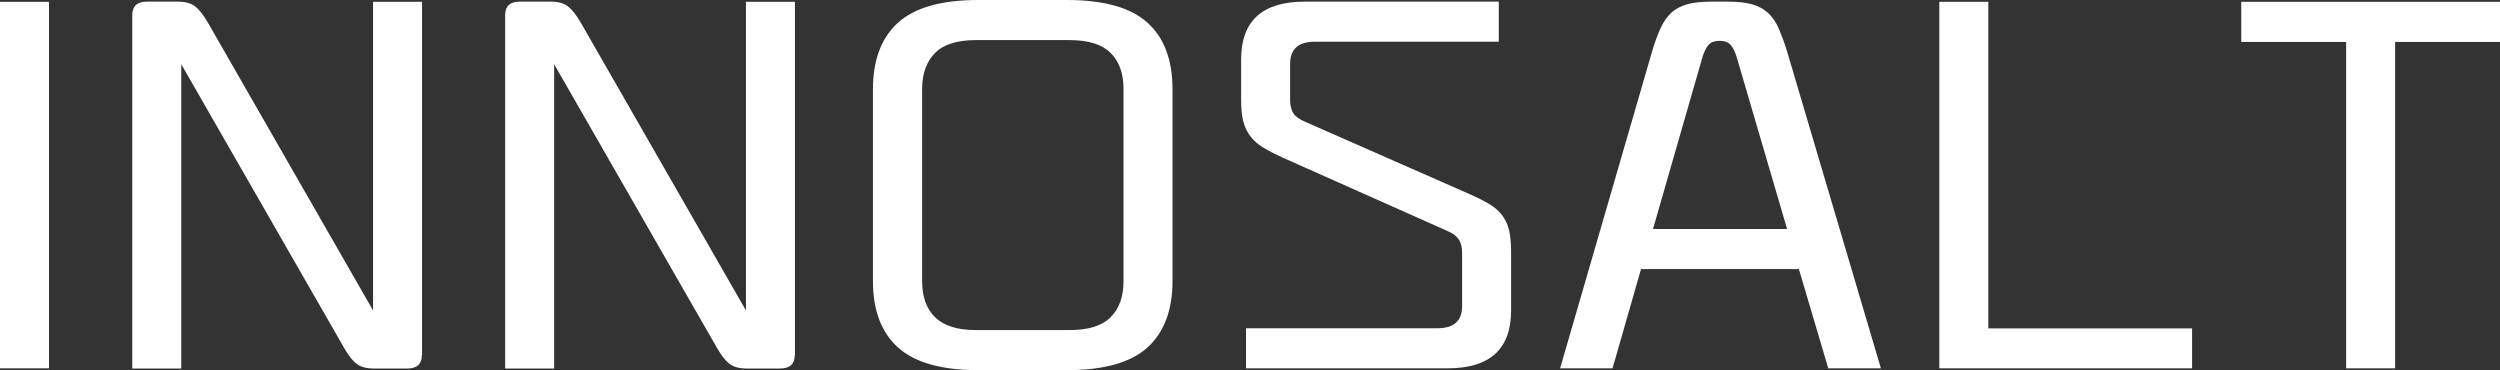
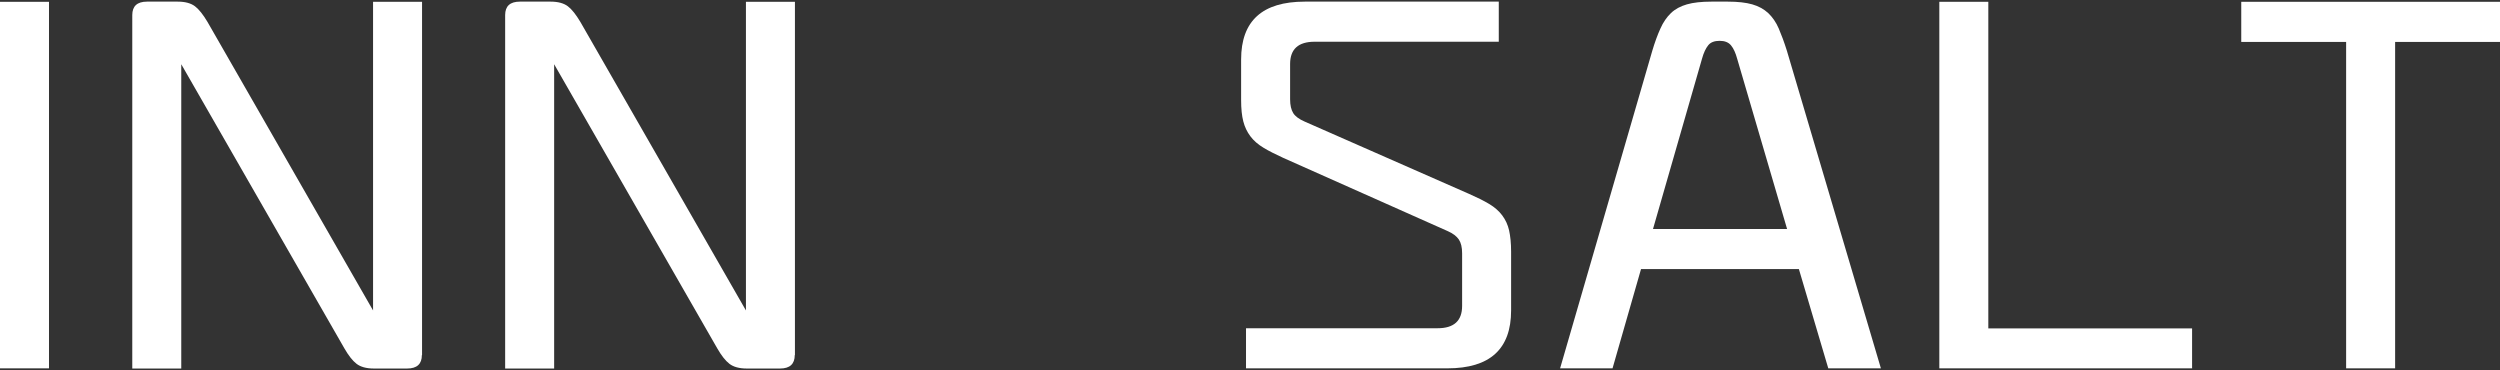
<svg xmlns="http://www.w3.org/2000/svg" id="Layer_1" viewBox="0 0 137.78 20.4">
  <rect x="0" y="0" width="137.78" height="20.4" fill="#333333" stroke="none" />
  <defs>
    <style>.cls-1{fill:#fff;}</style>
  </defs>
  <path class="cls-1" d="m2.7,20.3H0V.1h2.7v20.21Z" />
  <path class="cls-1" d="m23.25,19.57c0,.49-.27.74-.81.74h-1.84c-.41,0-.73-.09-.95-.26-.22-.17-.44-.45-.67-.85L9.99,3.54v16.77h-2.7V.83c0-.49.27-.74.81-.74h1.7c.41,0,.73.09.95.26.22.17.44.45.68.85l9.13,15.91V.1h2.7v19.47Z" />
  <path class="cls-1" d="m43.8,19.57c0,.49-.27.74-.81.74h-1.84c-.41,0-.73-.09-.95-.26-.22-.17-.44-.45-.67-.85L30.54,3.54v16.77h-2.7V.83c0-.49.27-.74.81-.74h1.7c.41,0,.73.09.95.26.22.17.44.45.68.85l9.13,15.91V.1h2.7v19.47Z" />
-   <path class="cls-1" d="m64.62,15.49c0,1.6-.46,2.82-1.38,3.66-.92.83-2.4,1.25-4.43,1.25h-4.89c-2.03,0-3.51-.42-4.43-1.25-.92-.83-1.38-2.05-1.38-3.66V4.91c0-1.6.46-2.82,1.38-3.66.92-.83,2.39-1.25,4.43-1.25h4.89c2.03,0,3.51.42,4.43,1.25.92.83,1.38,2.05,1.38,3.66v10.58Zm-5.67,2.7c1.03,0,1.78-.23,2.25-.7.48-.47.72-1.13.72-2V4.91c0-.87-.24-1.53-.72-2-.48-.47-1.23-.7-2.25-.7h-5.16c-1.03,0-1.78.23-2.25.7s-.72,1.13-.72,2v10.58c0,.87.24,1.54.72,2,.48.47,1.23.7,2.25.7h5.16Z" />
  <path class="cls-1" d="m83.28,17.11c0,2.13-1.17,3.19-3.51,3.19h-11.1v-2.21h10.56c.9,0,1.35-.41,1.35-1.23v-2.9c0-.33-.06-.58-.18-.76-.12-.18-.33-.34-.63-.47l-9.05-4.03c-.43-.2-.8-.38-1.09-.56-.3-.18-.54-.39-.72-.63-.18-.24-.31-.51-.39-.82-.08-.31-.12-.7-.12-1.18v-2.23c0-2.13,1.17-3.19,3.51-3.19h10.69v2.21h-10.15c-.9,0-1.35.41-1.35,1.23v1.94c0,.33.06.58.17.76s.33.34.63.47l9.05,3.98c.45.2.82.38,1.12.56.3.18.54.39.72.63.18.24.31.52.38.83.07.32.11.71.11,1.17v3.24Z" />
  <path class="cls-1" d="m103.65,20.3h-2.89l-1.62-5.47h-8.7l-1.57,5.47h-2.89l5.08-17.5c.14-.47.29-.88.45-1.23.15-.34.35-.63.58-.85.23-.22.53-.38.88-.48.35-.1.8-.15,1.34-.15h.92c.54,0,.99.05,1.34.15.35.1.64.26.88.48.23.22.43.5.58.85s.3.75.45,1.23l5.18,17.5Zm-5.16-7.68l-2.75-9.38c-.09-.33-.2-.57-.34-.74s-.35-.25-.63-.25-.5.08-.63.25c-.13.16-.25.41-.34.74l-2.7,9.38h7.4Z" />
  <path class="cls-1" d="m120.82,20.3h-13.94V.1h2.7v18h11.23v2.21Z" />
  <path class="cls-1" d="m132,20.3h-2.7V2.31h-5.78V.1h14.26v2.21h-5.78v18Z" />
</svg>